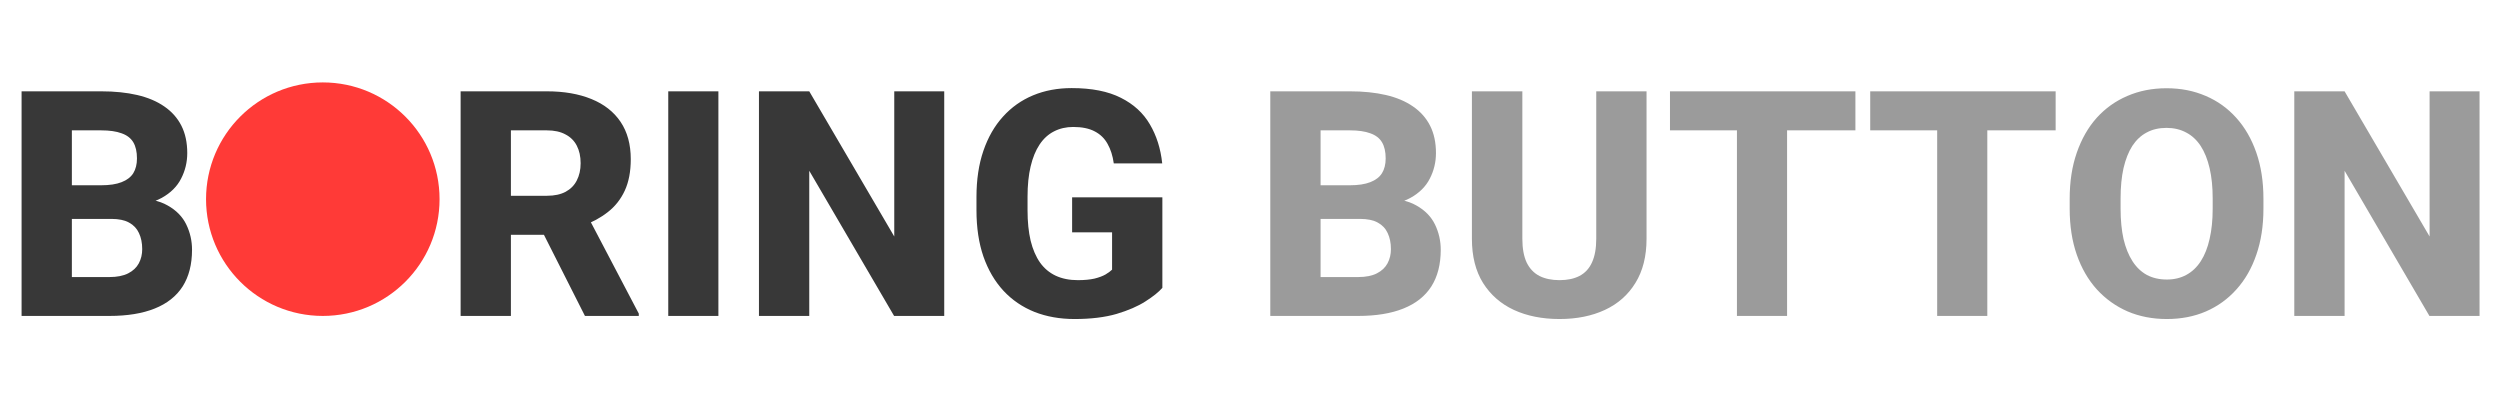
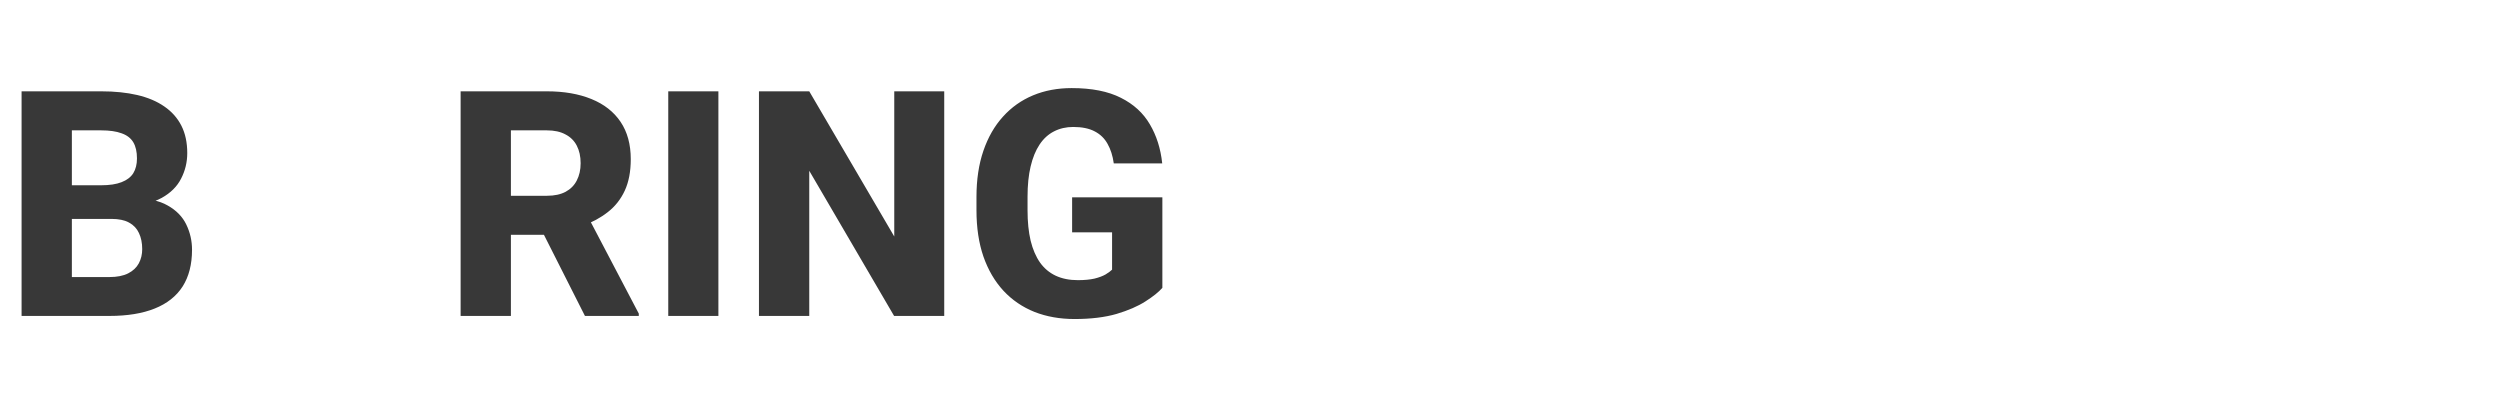
<svg xmlns="http://www.w3.org/2000/svg" width="182" height="30" viewBox="0 0 182 30" fill="none">
  <path d="M8.107 15.936H3.907L3.884 13.488H7.354C7.968 13.488 8.466 13.413 8.848 13.263C9.237 13.113 9.522 12.896 9.702 12.612C9.881 12.32 9.971 11.96 9.971 11.534C9.971 11.047 9.881 10.654 9.702 10.354C9.522 10.055 9.237 9.838 8.848 9.703C8.466 9.561 7.972 9.49 7.366 9.49H5.232V23H1.571V6.648H7.366C8.347 6.648 9.222 6.738 9.994 6.918C10.765 7.098 11.42 7.375 11.959 7.749C12.505 8.123 12.921 8.591 13.206 9.153C13.49 9.714 13.632 10.377 13.632 11.141C13.632 11.807 13.483 12.428 13.183 13.005C12.891 13.581 12.419 14.049 11.768 14.409C11.117 14.768 10.245 14.963 9.151 14.993L8.107 15.936ZM7.961 23H2.975L4.3 20.17H7.961C8.522 20.17 8.979 20.08 9.331 19.9C9.683 19.721 9.941 19.477 10.106 19.17C10.271 18.863 10.353 18.519 10.353 18.137C10.353 17.688 10.274 17.299 10.117 16.969C9.967 16.64 9.728 16.385 9.398 16.206C9.076 16.026 8.646 15.936 8.107 15.936H4.828L4.85 13.488H8.859L9.713 14.454C10.754 14.431 11.585 14.6 12.206 14.959C12.835 15.311 13.288 15.775 13.565 16.352C13.842 16.928 13.98 17.538 13.98 18.182C13.98 19.245 13.752 20.136 13.295 20.855C12.839 21.566 12.161 22.102 11.263 22.461C10.372 22.82 9.271 23 7.961 23ZM33.533 6.648H39.81C41.061 6.648 42.143 6.836 43.056 7.21C43.977 7.584 44.685 8.138 45.179 8.872C45.673 9.606 45.92 10.512 45.92 11.59C45.92 12.488 45.774 13.252 45.482 13.881C45.19 14.51 44.778 15.03 44.247 15.442C43.722 15.854 43.109 16.187 42.405 16.441L41.214 17.093H35.869L35.846 14.252H39.822C40.368 14.252 40.821 14.154 41.181 13.96C41.54 13.765 41.81 13.492 41.989 13.14C42.176 12.78 42.27 12.361 42.27 11.882C42.27 11.388 42.176 10.961 41.989 10.602C41.802 10.242 41.525 9.969 41.158 9.782C40.799 9.587 40.35 9.49 39.81 9.49H37.194V23H33.533V6.648ZM42.584 23L38.912 15.734L42.775 15.723L46.504 22.831V23H42.584ZM52.299 6.648V23H48.649V6.648H52.299ZM68.74 6.648V23H65.09L58.914 12.432V23H55.252V6.648H58.914L65.102 17.216V6.648H68.74ZM84.62 14.364V20.956C84.351 21.263 83.939 21.592 83.385 21.944C82.838 22.296 82.138 22.599 81.285 22.854C80.431 23.101 79.413 23.225 78.23 23.225C77.159 23.225 76.186 23.052 75.31 22.708C74.434 22.356 73.682 21.843 73.053 21.169C72.424 20.488 71.937 19.657 71.593 18.676C71.256 17.695 71.087 16.572 71.087 15.307V14.341C71.087 13.076 71.256 11.953 71.593 10.972C71.93 9.991 72.405 9.164 73.019 8.49C73.633 7.809 74.363 7.292 75.209 6.94C76.055 6.589 76.991 6.413 78.017 6.413C79.477 6.413 80.671 6.648 81.599 7.12C82.528 7.584 83.231 8.228 83.71 9.052C84.197 9.875 84.497 10.822 84.609 11.893H81.082C81.008 11.347 80.858 10.875 80.633 10.478C80.416 10.081 80.106 9.778 79.701 9.568C79.297 9.351 78.773 9.243 78.129 9.243C77.612 9.243 77.144 9.351 76.725 9.568C76.313 9.778 75.965 10.096 75.681 10.523C75.396 10.95 75.179 11.481 75.029 12.118C74.88 12.747 74.805 13.48 74.805 14.319V15.307C74.805 16.146 74.88 16.883 75.029 17.52C75.186 18.156 75.415 18.688 75.714 19.114C76.014 19.534 76.392 19.852 76.849 20.069C77.313 20.286 77.852 20.395 78.466 20.395C78.945 20.395 79.349 20.357 79.679 20.282C80.008 20.2 80.278 20.099 80.487 19.979C80.697 19.852 80.854 19.736 80.959 19.631V16.913H78.05V14.364H84.62Z" fill="#383838" />
-   <path d="M99.013 15.936H94.812L94.79 13.488H98.26C98.874 13.488 99.372 13.413 99.754 13.263C100.143 13.113 100.428 12.896 100.607 12.612C100.787 12.32 100.877 11.96 100.877 11.534C100.877 11.047 100.787 10.654 100.607 10.354C100.428 10.055 100.143 9.838 99.754 9.703C99.372 9.561 98.878 9.49 98.272 9.49H96.138V23H92.477V6.648H98.272C99.252 6.648 100.128 6.738 100.899 6.918C101.671 7.098 102.326 7.375 102.865 7.749C103.411 8.123 103.827 8.591 104.111 9.153C104.396 9.714 104.538 10.377 104.538 11.141C104.538 11.807 104.388 12.428 104.089 13.005C103.797 13.581 103.325 14.049 102.674 14.409C102.022 14.768 101.15 14.963 100.057 14.993L99.013 15.936ZM98.867 23H93.88L95.206 20.17H98.867C99.428 20.17 99.885 20.08 100.237 19.9C100.589 19.721 100.847 19.477 101.012 19.17C101.176 18.863 101.259 18.519 101.259 18.137C101.259 17.688 101.18 17.299 101.023 16.969C100.873 16.64 100.634 16.385 100.304 16.206C99.982 16.026 99.552 15.936 99.013 15.936H95.733L95.756 13.488H99.765L100.619 14.454C101.659 14.431 102.49 14.6 103.112 14.959C103.741 15.311 104.194 15.775 104.471 16.352C104.748 16.928 104.886 17.538 104.886 18.182C104.886 19.245 104.658 20.136 104.201 20.855C103.744 21.566 103.067 22.102 102.168 22.461C101.278 22.82 100.177 23 98.867 23ZM116.207 6.648H119.868V17.385C119.868 18.658 119.598 19.728 119.059 20.597C118.528 21.465 117.786 22.12 116.835 22.562C115.885 23.004 114.784 23.225 113.534 23.225C112.276 23.225 111.168 23.004 110.209 22.562C109.259 22.12 108.51 21.465 107.963 20.597C107.424 19.728 107.155 18.658 107.155 17.385V6.648H110.827V17.385C110.827 18.088 110.932 18.665 111.142 19.114C111.359 19.556 111.669 19.882 112.074 20.091C112.478 20.294 112.965 20.395 113.534 20.395C114.103 20.395 114.586 20.294 114.982 20.091C115.387 19.882 115.69 19.556 115.892 19.114C116.102 18.665 116.207 18.088 116.207 17.385V6.648ZM130.099 6.648V23H126.449V6.648H130.099ZM135.074 6.648V9.49H121.575V6.648H135.074ZM144.676 6.648V23H141.026V6.648H144.676ZM149.651 6.648V9.49H136.152V6.648H149.651ZM164.778 14.465V15.195C164.778 16.438 164.606 17.553 164.262 18.541C163.925 19.53 163.442 20.372 162.813 21.068C162.192 21.765 161.45 22.3 160.589 22.674C159.736 23.041 158.789 23.225 157.748 23.225C156.707 23.225 155.757 23.041 154.896 22.674C154.035 22.3 153.286 21.765 152.649 21.068C152.021 20.372 151.534 19.53 151.189 18.541C150.845 17.553 150.673 16.438 150.673 15.195V14.465C150.673 13.222 150.845 12.106 151.189 11.118C151.534 10.122 152.017 9.276 152.638 8.58C153.267 7.884 154.012 7.352 154.873 6.985C155.734 6.611 156.685 6.424 157.726 6.424C158.766 6.424 159.717 6.611 160.578 6.985C161.439 7.352 162.18 7.884 162.802 8.58C163.431 9.276 163.917 10.122 164.262 11.118C164.606 12.106 164.778 13.222 164.778 14.465ZM161.083 15.195V14.442C161.083 13.611 161.009 12.878 160.859 12.241C160.709 11.597 160.492 11.058 160.208 10.624C159.923 10.19 159.571 9.864 159.152 9.647C158.733 9.422 158.257 9.31 157.726 9.31C157.172 9.31 156.689 9.422 156.277 9.647C155.865 9.864 155.517 10.19 155.232 10.624C154.955 11.058 154.742 11.597 154.592 12.241C154.45 12.878 154.379 13.611 154.379 14.442V15.195C154.379 16.018 154.45 16.752 154.592 17.396C154.742 18.032 154.959 18.572 155.244 19.013C155.528 19.455 155.876 19.788 156.288 20.013C156.707 20.237 157.194 20.35 157.748 20.35C158.28 20.35 158.751 20.237 159.163 20.013C159.582 19.788 159.934 19.455 160.219 19.013C160.503 18.572 160.717 18.032 160.859 17.396C161.009 16.752 161.083 16.018 161.083 15.195ZM180.512 6.648V23H176.862L170.686 12.432V23H167.024V6.648H170.686L176.874 17.216V6.648H180.512Z" fill="#383838" fill-opacity="0.5" />
-   <circle cx="23.5" cy="14.5" r="8.5" fill="#FF3A37" />
</svg>